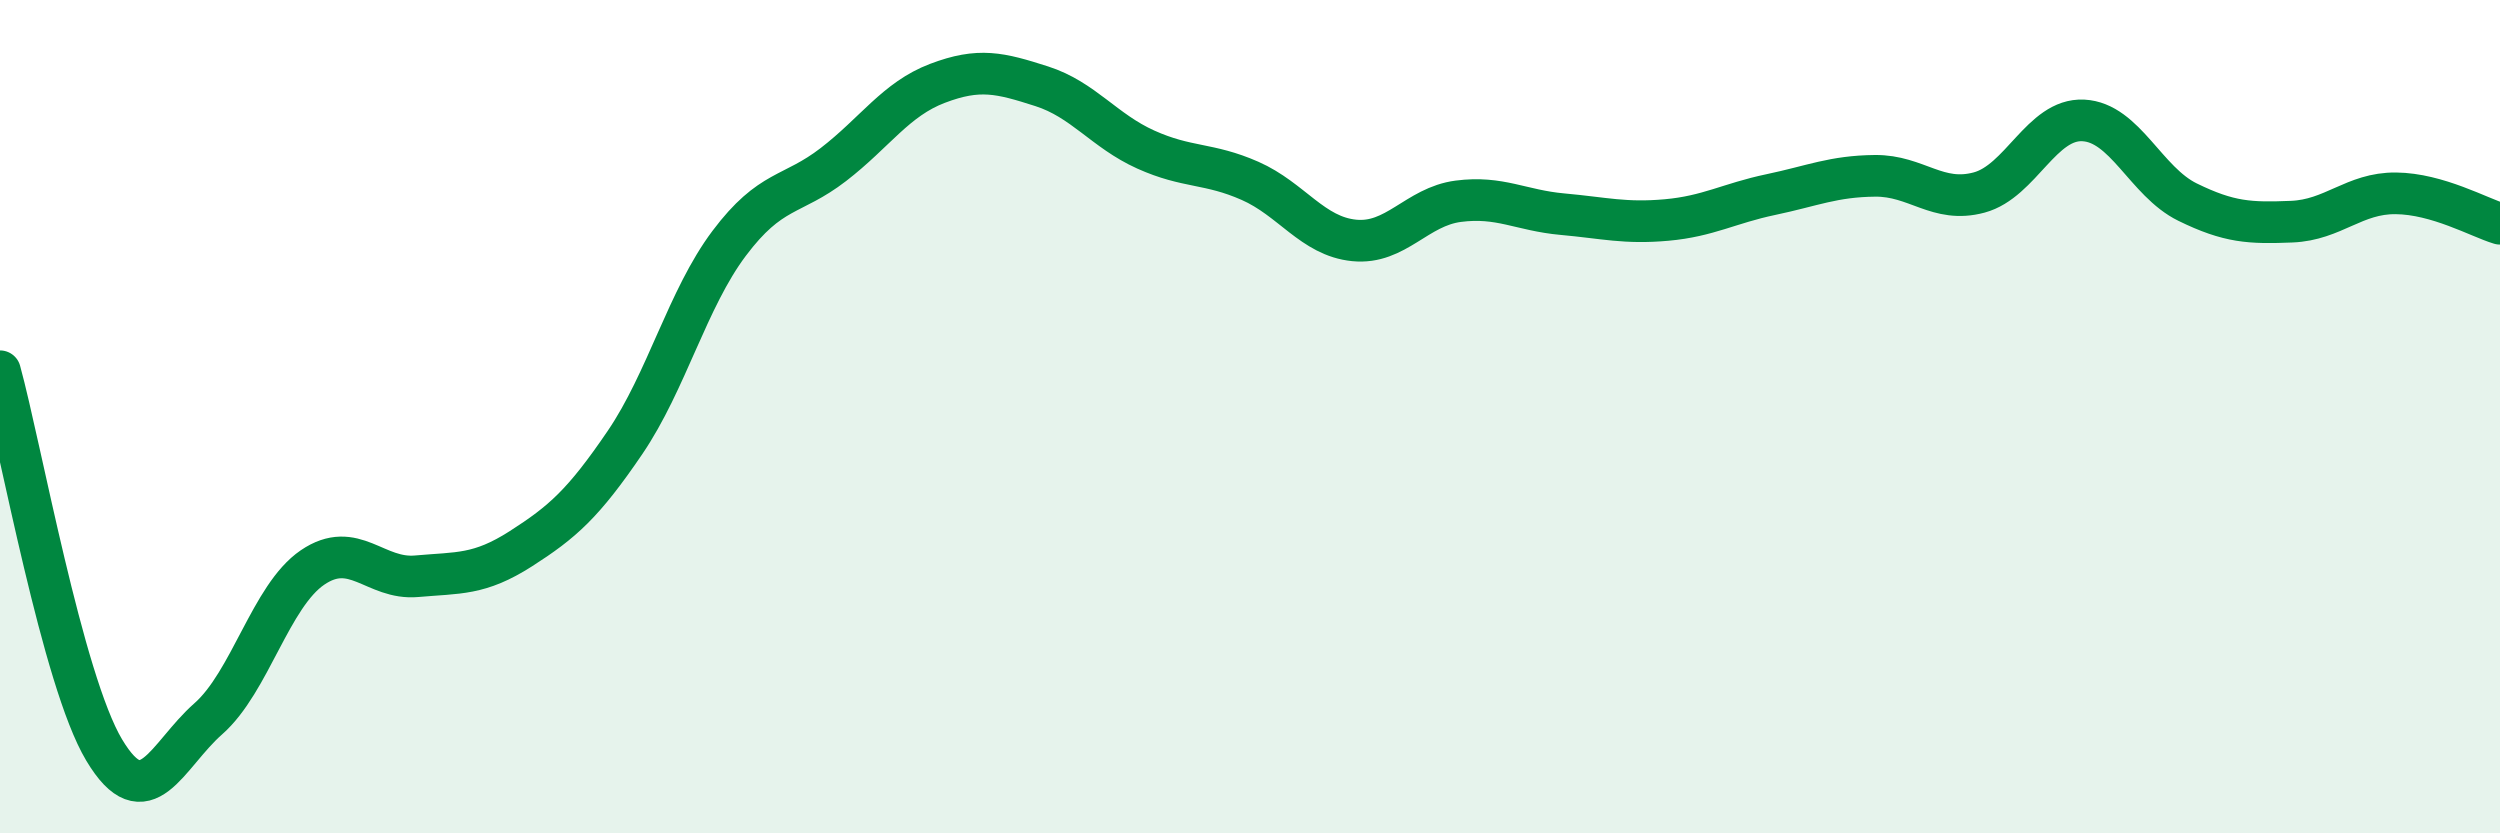
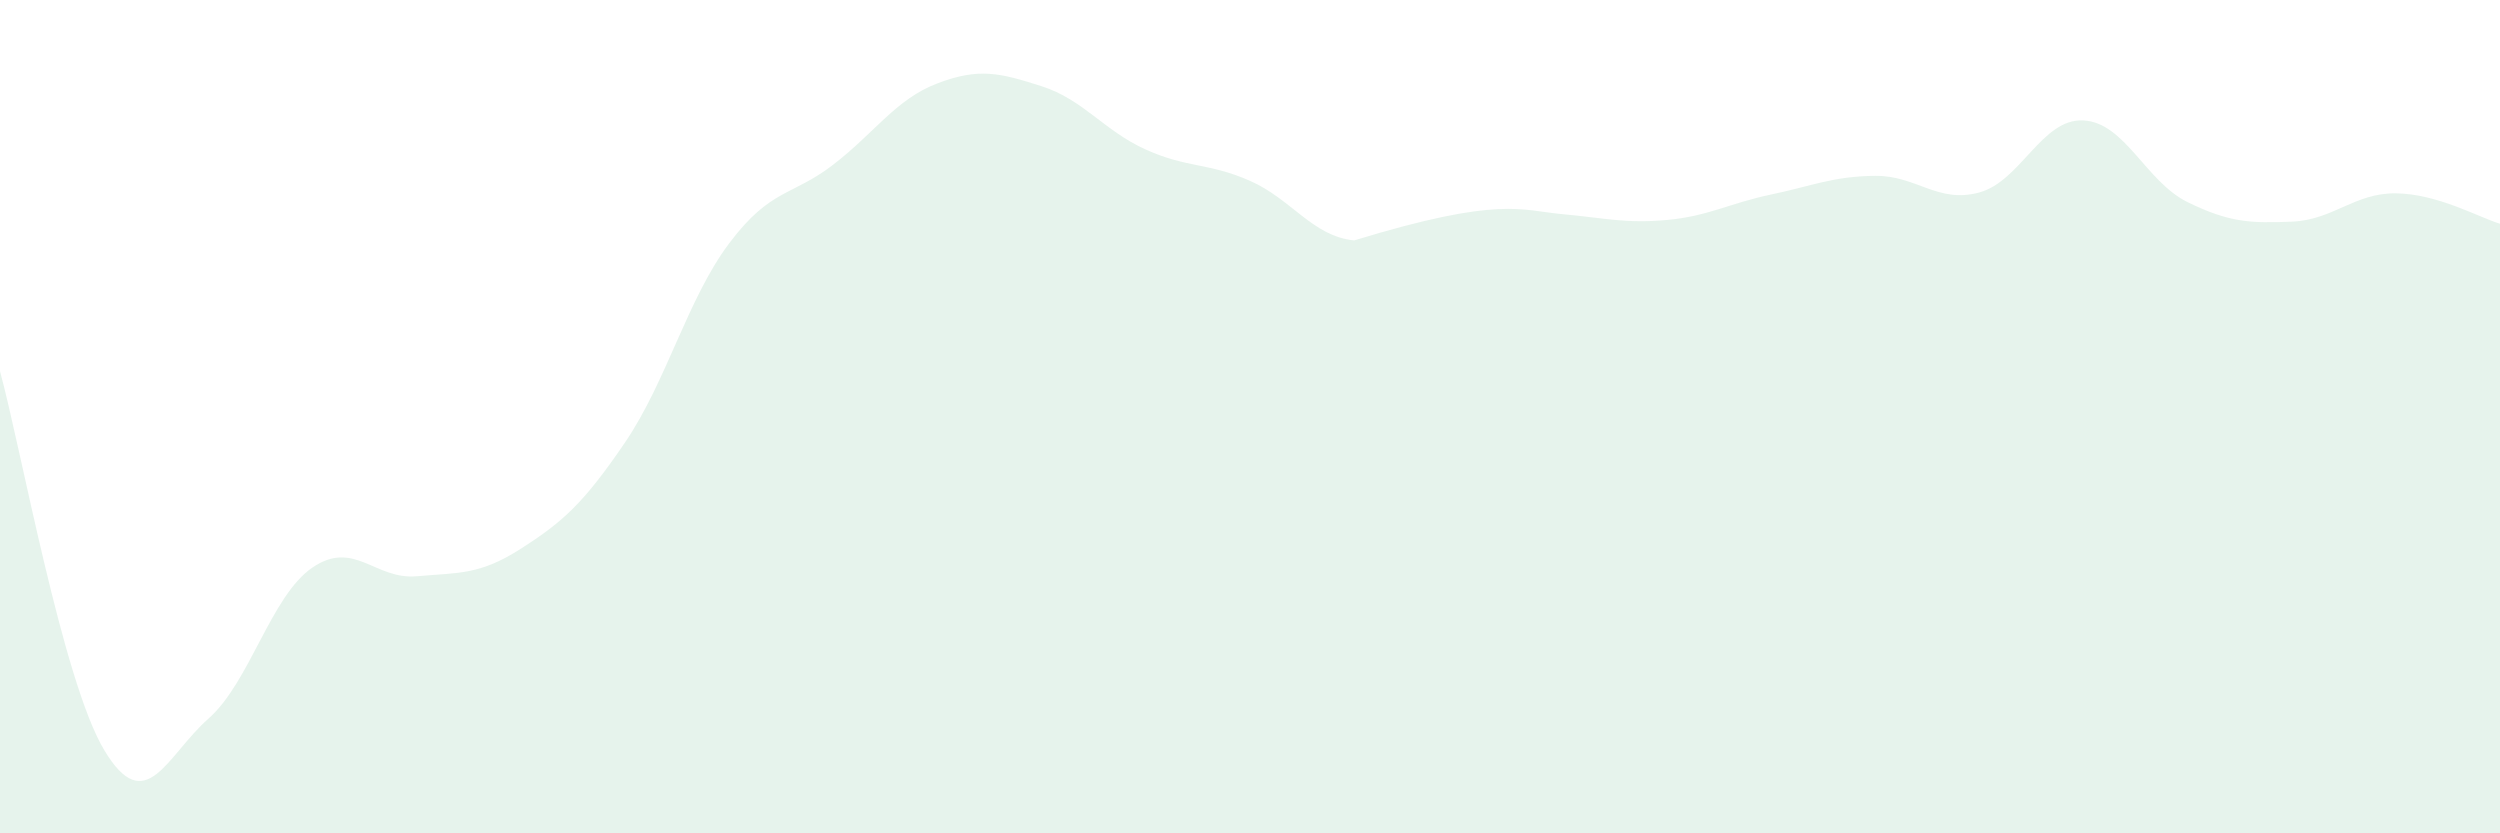
<svg xmlns="http://www.w3.org/2000/svg" width="60" height="20" viewBox="0 0 60 20">
-   <path d="M 0,8.91 C 0.5,10.73 1.5,16.33 2.5,18 C 3.5,19.67 4,18.13 5,17.25 C 6,16.37 6.5,14.3 7.5,13.62 C 8.5,12.94 9,13.92 10,13.83 C 11,13.74 11.5,13.81 12.5,13.17 C 13.5,12.53 14,12.09 15,10.62 C 16,9.15 16.5,7.17 17.5,5.84 C 18.5,4.51 19,4.72 20,3.95 C 21,3.18 21.5,2.38 22.5,2 C 23.5,1.62 24,1.75 25,2.07 C 26,2.39 26.5,3.14 27.5,3.59 C 28.5,4.04 29,3.9 30,4.34 C 31,4.78 31.5,5.67 32.5,5.77 C 33.5,5.87 34,4.96 35,4.83 C 36,4.7 36.5,5.05 37.5,5.14 C 38.5,5.23 39,5.37 40,5.28 C 41,5.19 41.5,4.88 42.5,4.67 C 43.5,4.46 44,4.23 45,4.22 C 46,4.21 46.5,4.89 47.5,4.62 C 48.5,4.35 49,2.84 50,2.89 C 51,2.94 51.5,4.36 52.5,4.85 C 53.5,5.34 54,5.36 55,5.32 C 56,5.28 56.5,4.63 57.5,4.64 C 58.5,4.65 59.5,5.22 60,5.37L60 20L0 20Z" fill="#008740" opacity="0.1" stroke-linecap="round" stroke-linejoin="round" />
-   <path d="M 0,8.91 C 0.5,10.73 1.5,16.33 2.5,18 C 3.5,19.67 4,18.13 5,17.25 C 6,16.37 6.5,14.3 7.5,13.62 C 8.5,12.94 9,13.92 10,13.83 C 11,13.74 11.5,13.81 12.5,13.17 C 13.5,12.53 14,12.09 15,10.62 C 16,9.15 16.5,7.17 17.5,5.84 C 18.5,4.51 19,4.72 20,3.95 C 21,3.18 21.5,2.38 22.5,2 C 23.5,1.62 24,1.75 25,2.07 C 26,2.39 26.5,3.14 27.5,3.59 C 28.5,4.04 29,3.9 30,4.34 C 31,4.78 31.5,5.67 32.5,5.77 C 33.5,5.87 34,4.96 35,4.83 C 36,4.7 36.5,5.05 37.5,5.14 C 38.5,5.23 39,5.37 40,5.28 C 41,5.19 41.5,4.88 42.5,4.67 C 43.5,4.46 44,4.23 45,4.22 C 46,4.21 46.5,4.89 47.5,4.62 C 48.5,4.35 49,2.84 50,2.89 C 51,2.94 51.5,4.36 52.5,4.85 C 53.5,5.34 54,5.36 55,5.32 C 56,5.28 56.5,4.63 57.5,4.64 C 58.5,4.65 59.5,5.22 60,5.37" stroke="#008740" stroke-width="1" fill="none" stroke-linecap="round" stroke-linejoin="round" />
+   <path d="M 0,8.91 C 0.5,10.73 1.5,16.33 2.5,18 C 3.5,19.67 4,18.13 5,17.25 C 6,16.37 6.5,14.3 7.5,13.62 C 8.5,12.94 9,13.92 10,13.83 C 11,13.74 11.5,13.81 12.5,13.17 C 13.5,12.53 14,12.09 15,10.62 C 16,9.15 16.5,7.17 17.5,5.84 C 18.5,4.51 19,4.72 20,3.95 C 21,3.18 21.5,2.38 22.5,2 C 23.5,1.62 24,1.75 25,2.07 C 26,2.39 26.5,3.14 27.5,3.59 C 28.5,4.04 29,3.9 30,4.34 C 31,4.78 31.5,5.67 32.5,5.77 C 36,4.7 36.5,5.05 37.5,5.14 C 38.5,5.23 39,5.37 40,5.28 C 41,5.19 41.5,4.88 42.5,4.67 C 43.5,4.46 44,4.23 45,4.22 C 46,4.21 46.5,4.89 47.5,4.62 C 48.5,4.35 49,2.84 50,2.89 C 51,2.94 51.5,4.36 52.5,4.85 C 53.5,5.34 54,5.36 55,5.32 C 56,5.28 56.5,4.63 57.5,4.64 C 58.5,4.65 59.5,5.22 60,5.37L60 20L0 20Z" fill="#008740" opacity="0.1" stroke-linecap="round" stroke-linejoin="round" />
</svg>